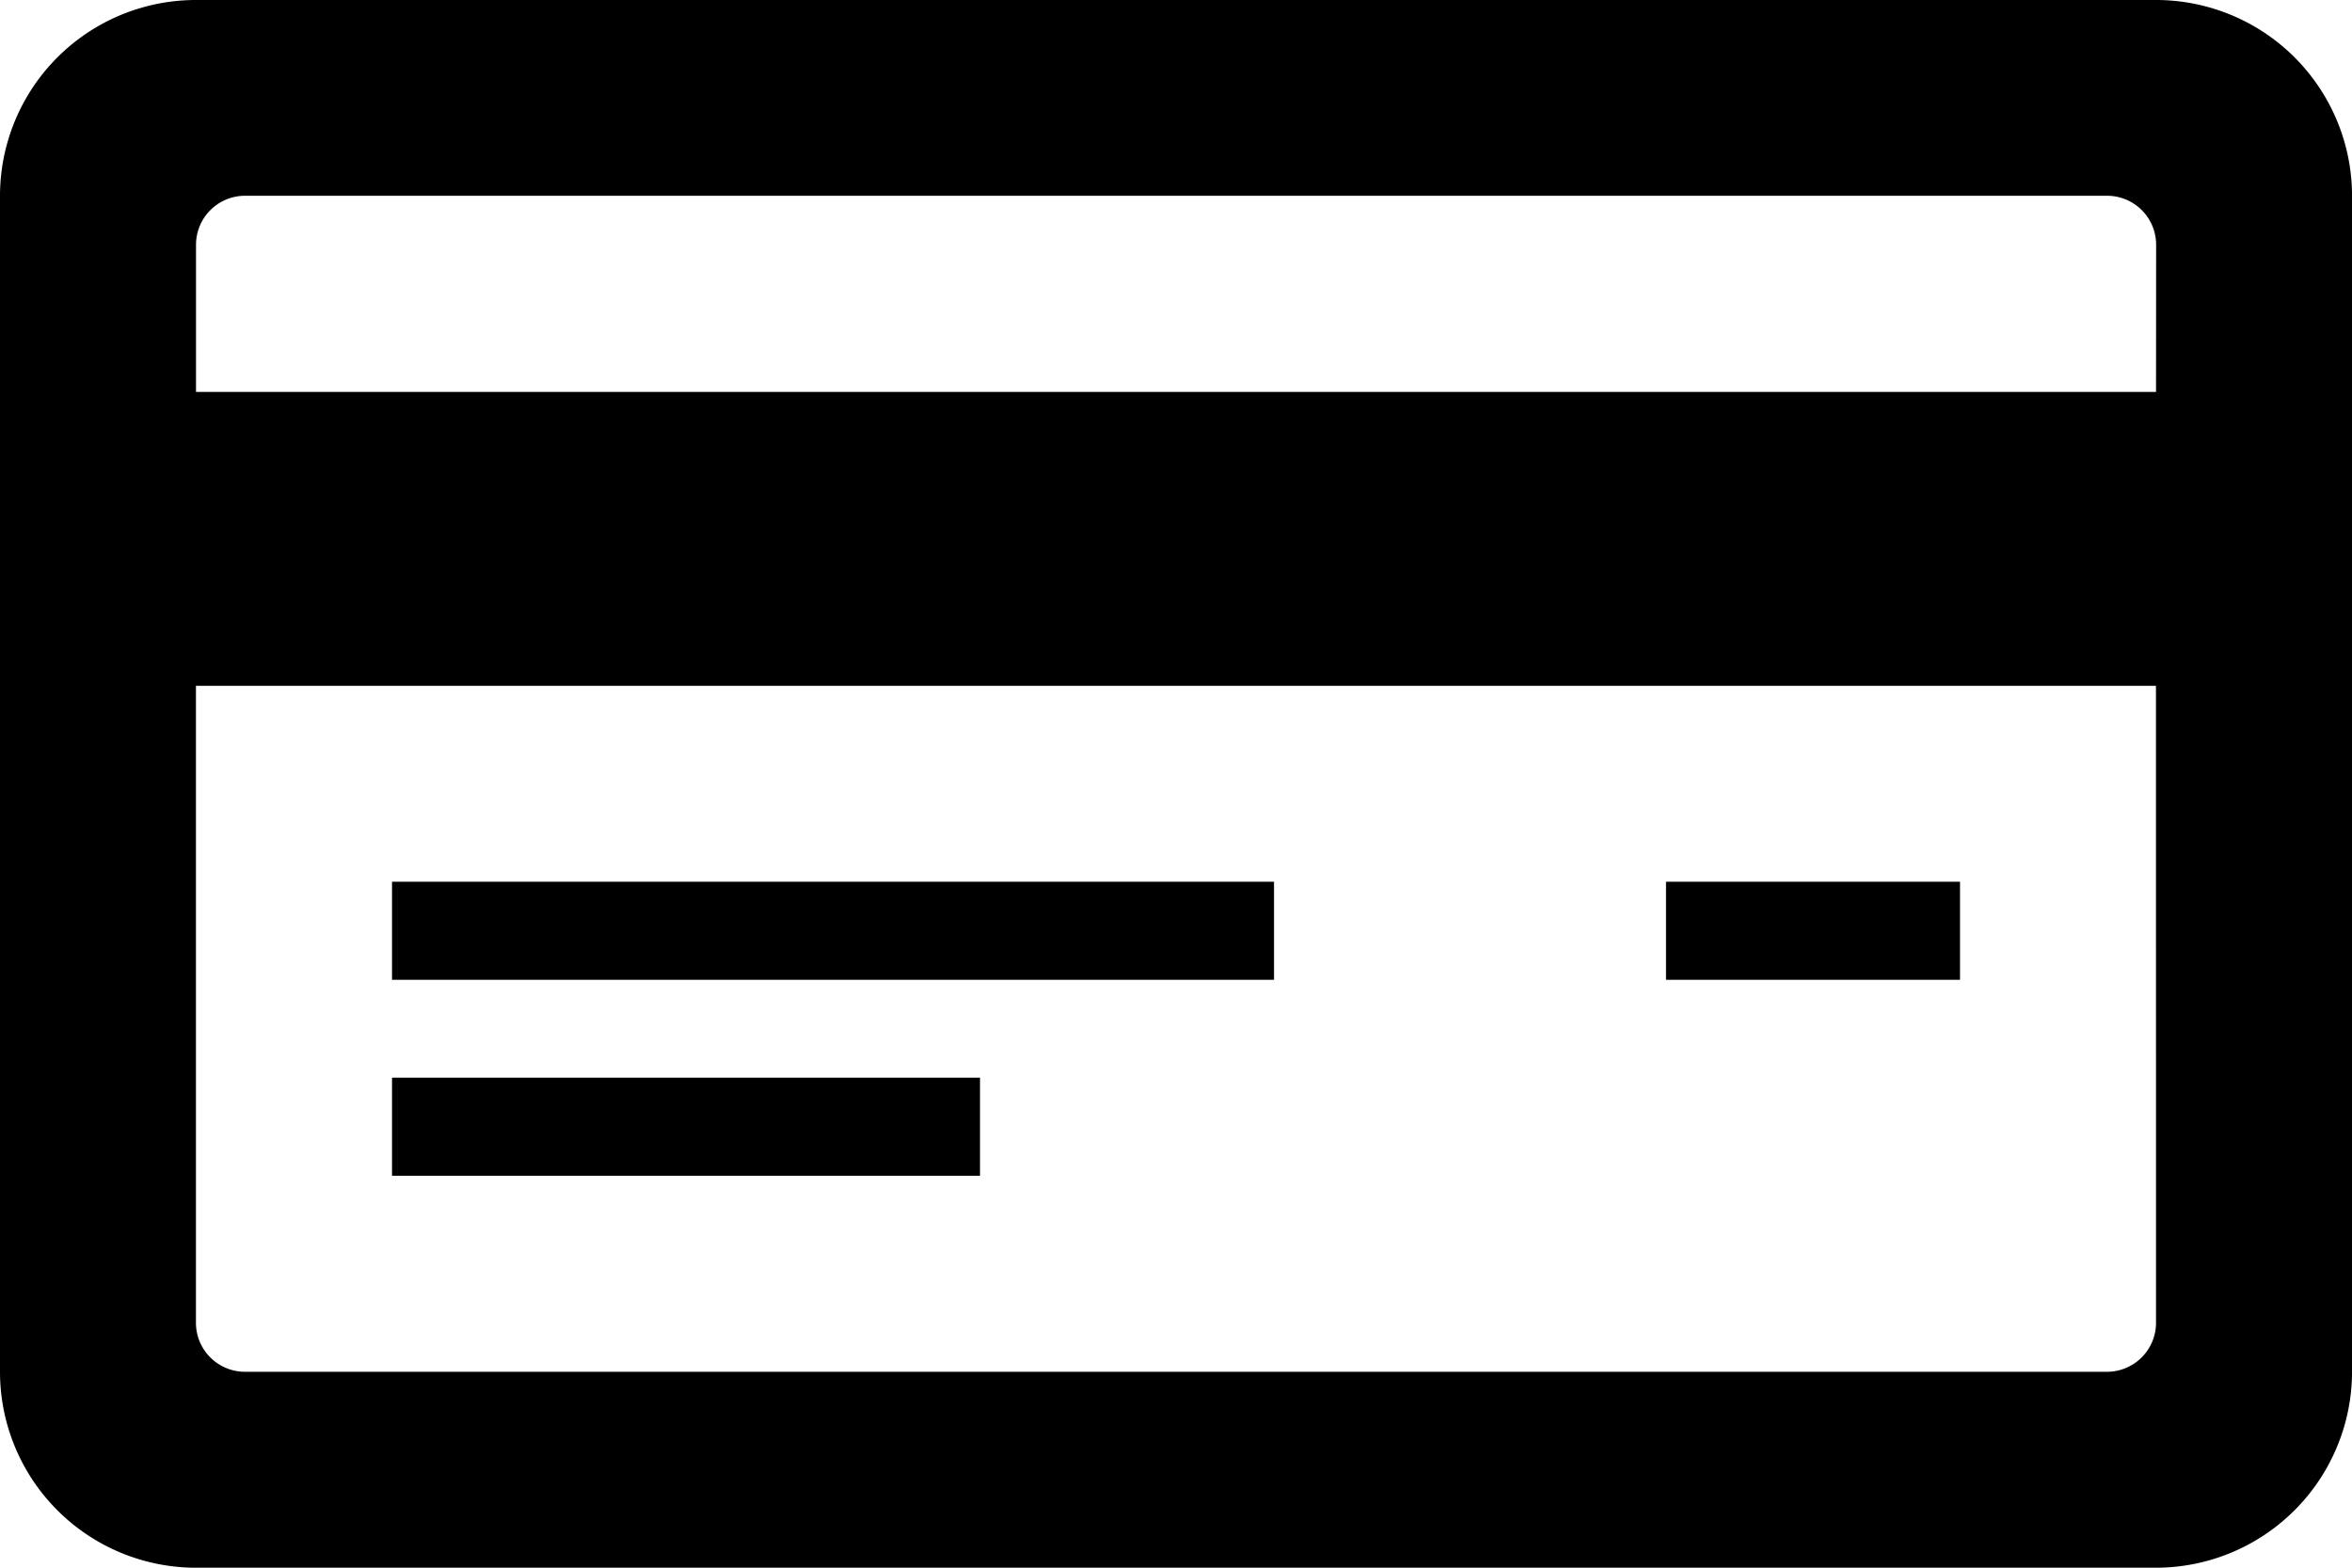
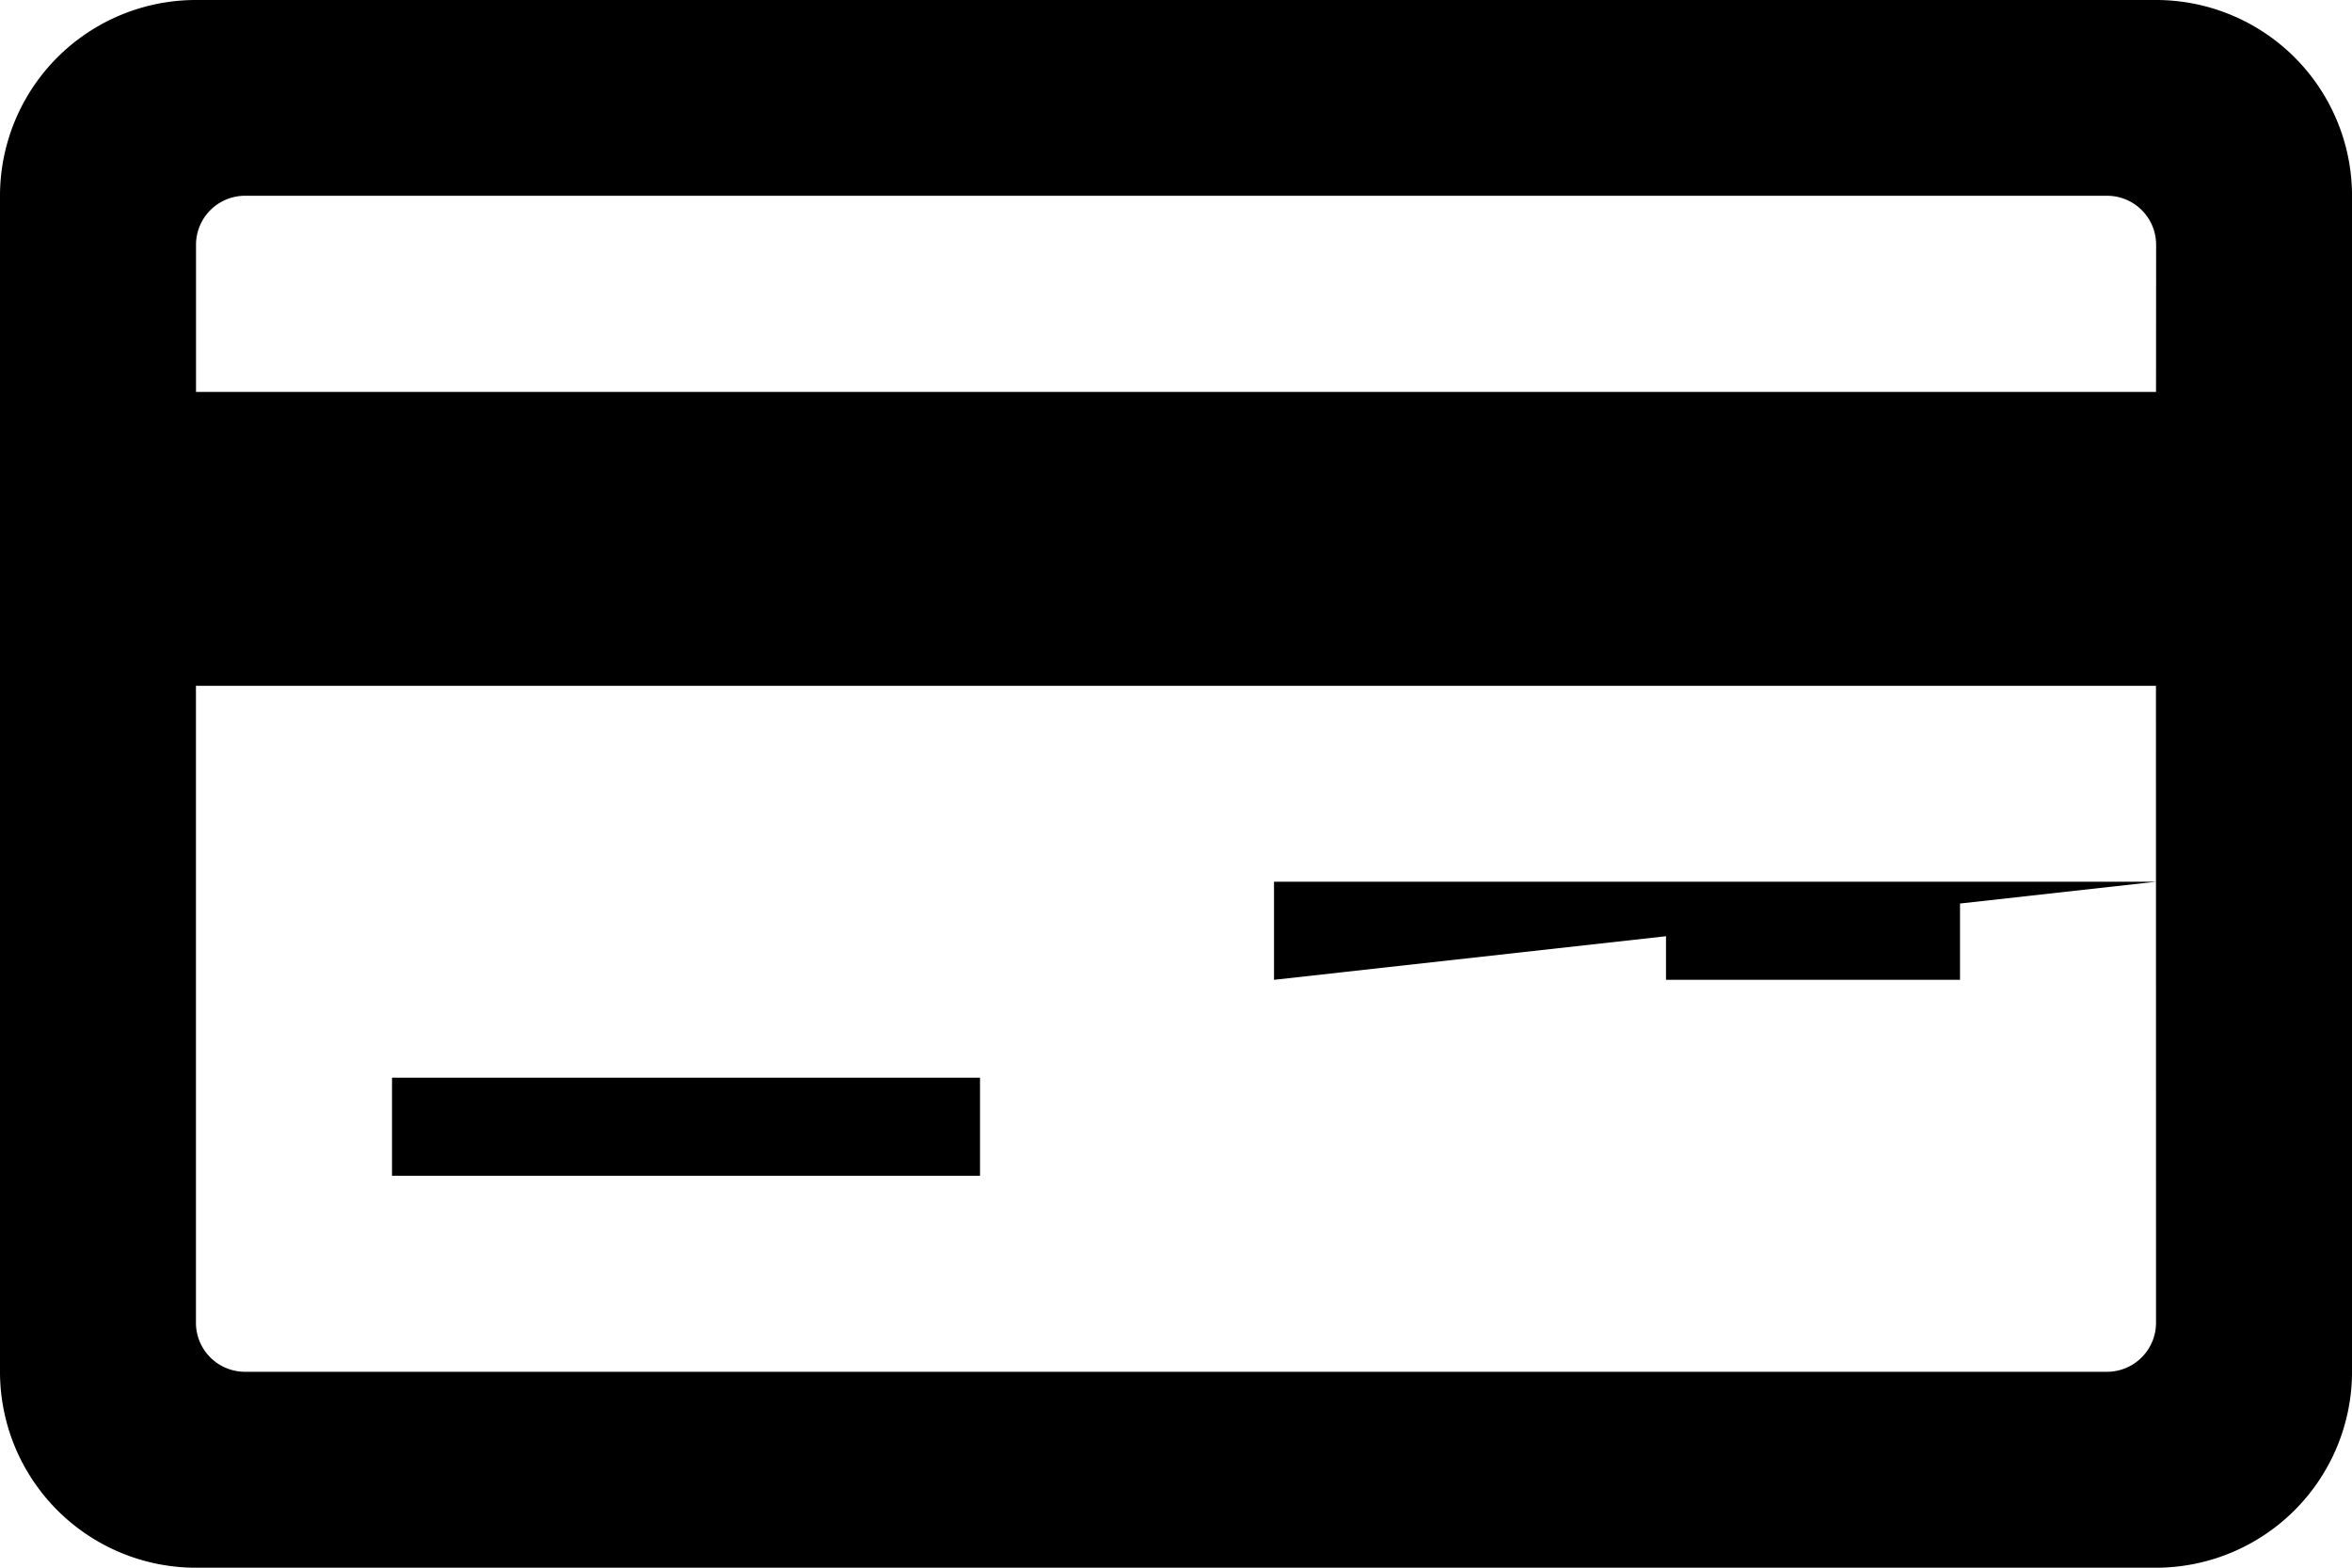
<svg xmlns="http://www.w3.org/2000/svg" width="67.125" height="44.75" viewBox="0 0 67.125 44.75">
-   <path id="ico_creditcard" d="M604.762,440.44h-8.391v-2.8h8.391Zm-27.969,5.594H560.012v-2.8h16.781Zm8.391-5.594H560.012v-2.8h25.172Zm25.172-16.781H554.418v-4.2a1.4,1.4,0,0,1,1.4-1.4h53.141a1.4,1.4,0,0,1,1.4,1.4Zm0,26.57a1.4,1.4,0,0,1-1.4,1.4H555.816a1.4,1.4,0,0,1-1.4-1.4v-18.18h55.938Zm0-37.758H554.418a5.592,5.592,0,0,0-5.594,5.594v33.563a5.594,5.594,0,0,0,5.594,5.594h55.938a5.6,5.6,0,0,0,5.594-5.594V418.065A5.594,5.594,0,0,0,610.355,412.471Z" transform="translate(-548.824 -412.471)" />
+   <path id="ico_creditcard" d="M604.762,440.44h-8.391v-2.8h8.391Zm-27.969,5.594H560.012v-2.8h16.781Zm8.391-5.594v-2.8h25.172Zm25.172-16.781H554.418v-4.2a1.4,1.4,0,0,1,1.4-1.4h53.141a1.4,1.4,0,0,1,1.4,1.4Zm0,26.57a1.4,1.4,0,0,1-1.4,1.4H555.816a1.4,1.4,0,0,1-1.4-1.4v-18.18h55.938Zm0-37.758H554.418a5.592,5.592,0,0,0-5.594,5.594v33.563a5.594,5.594,0,0,0,5.594,5.594h55.938a5.6,5.6,0,0,0,5.594-5.594V418.065A5.594,5.594,0,0,0,610.355,412.471Z" transform="translate(-548.824 -412.471)" />
</svg>